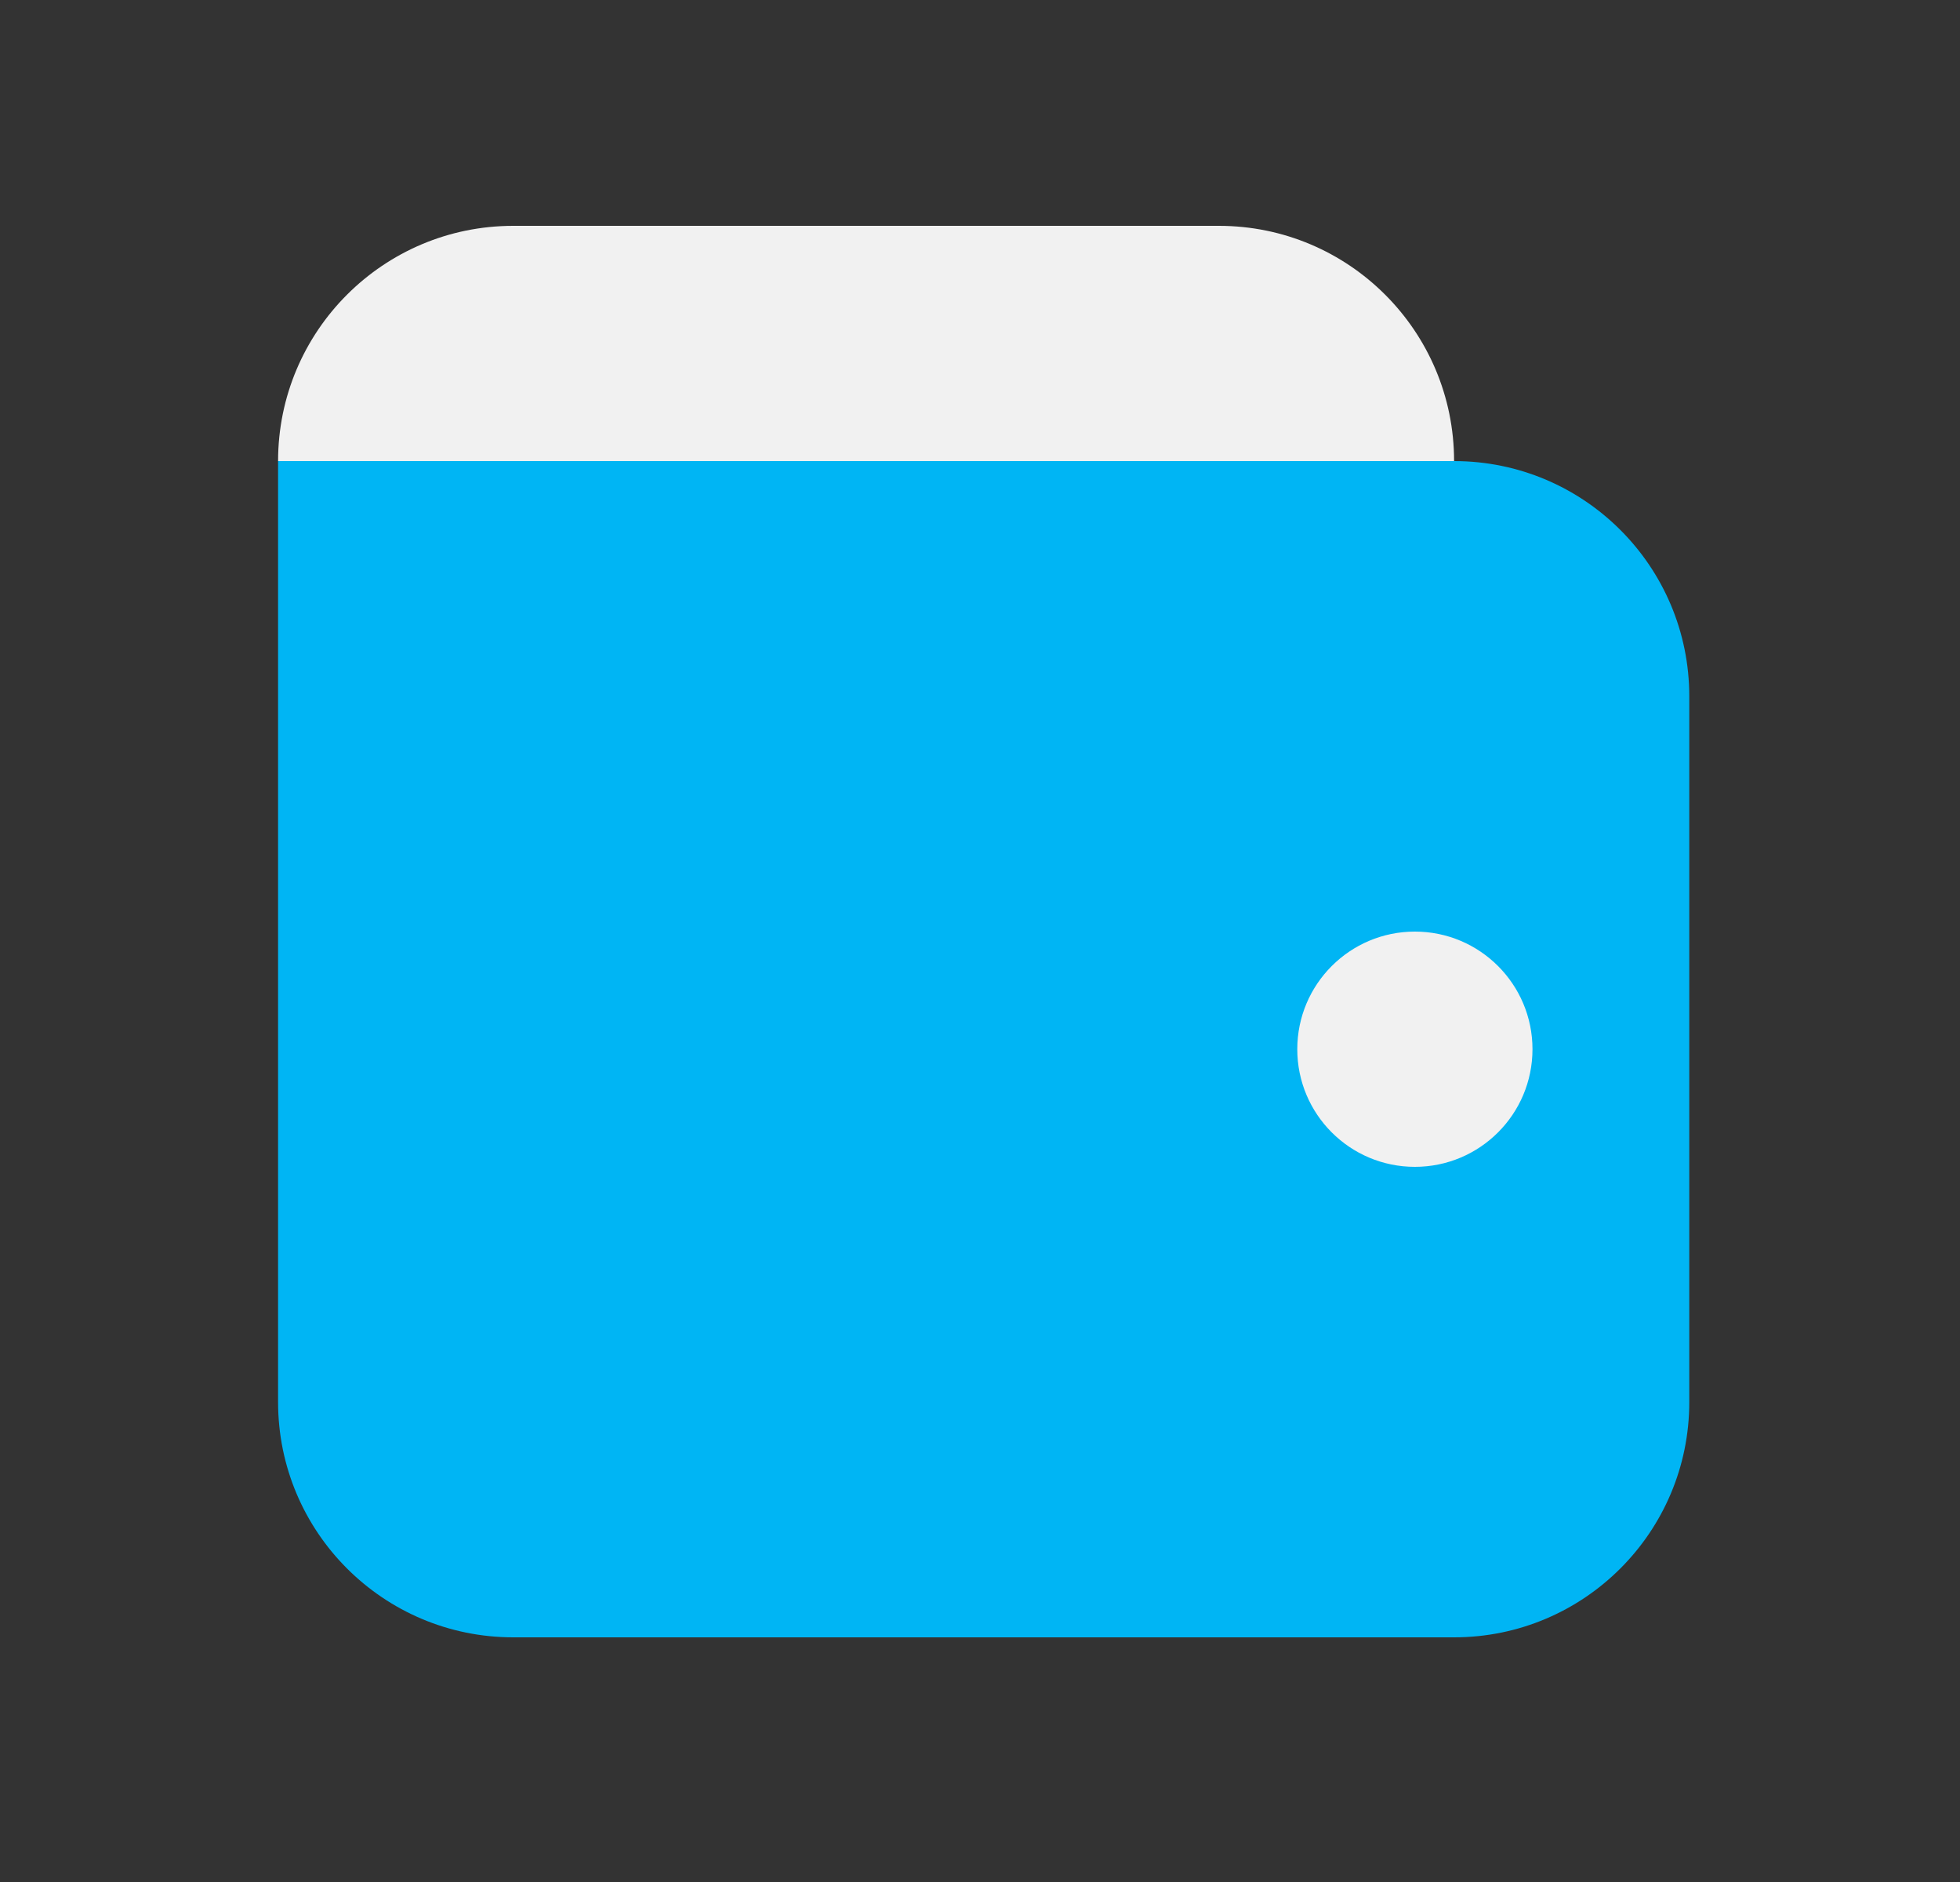
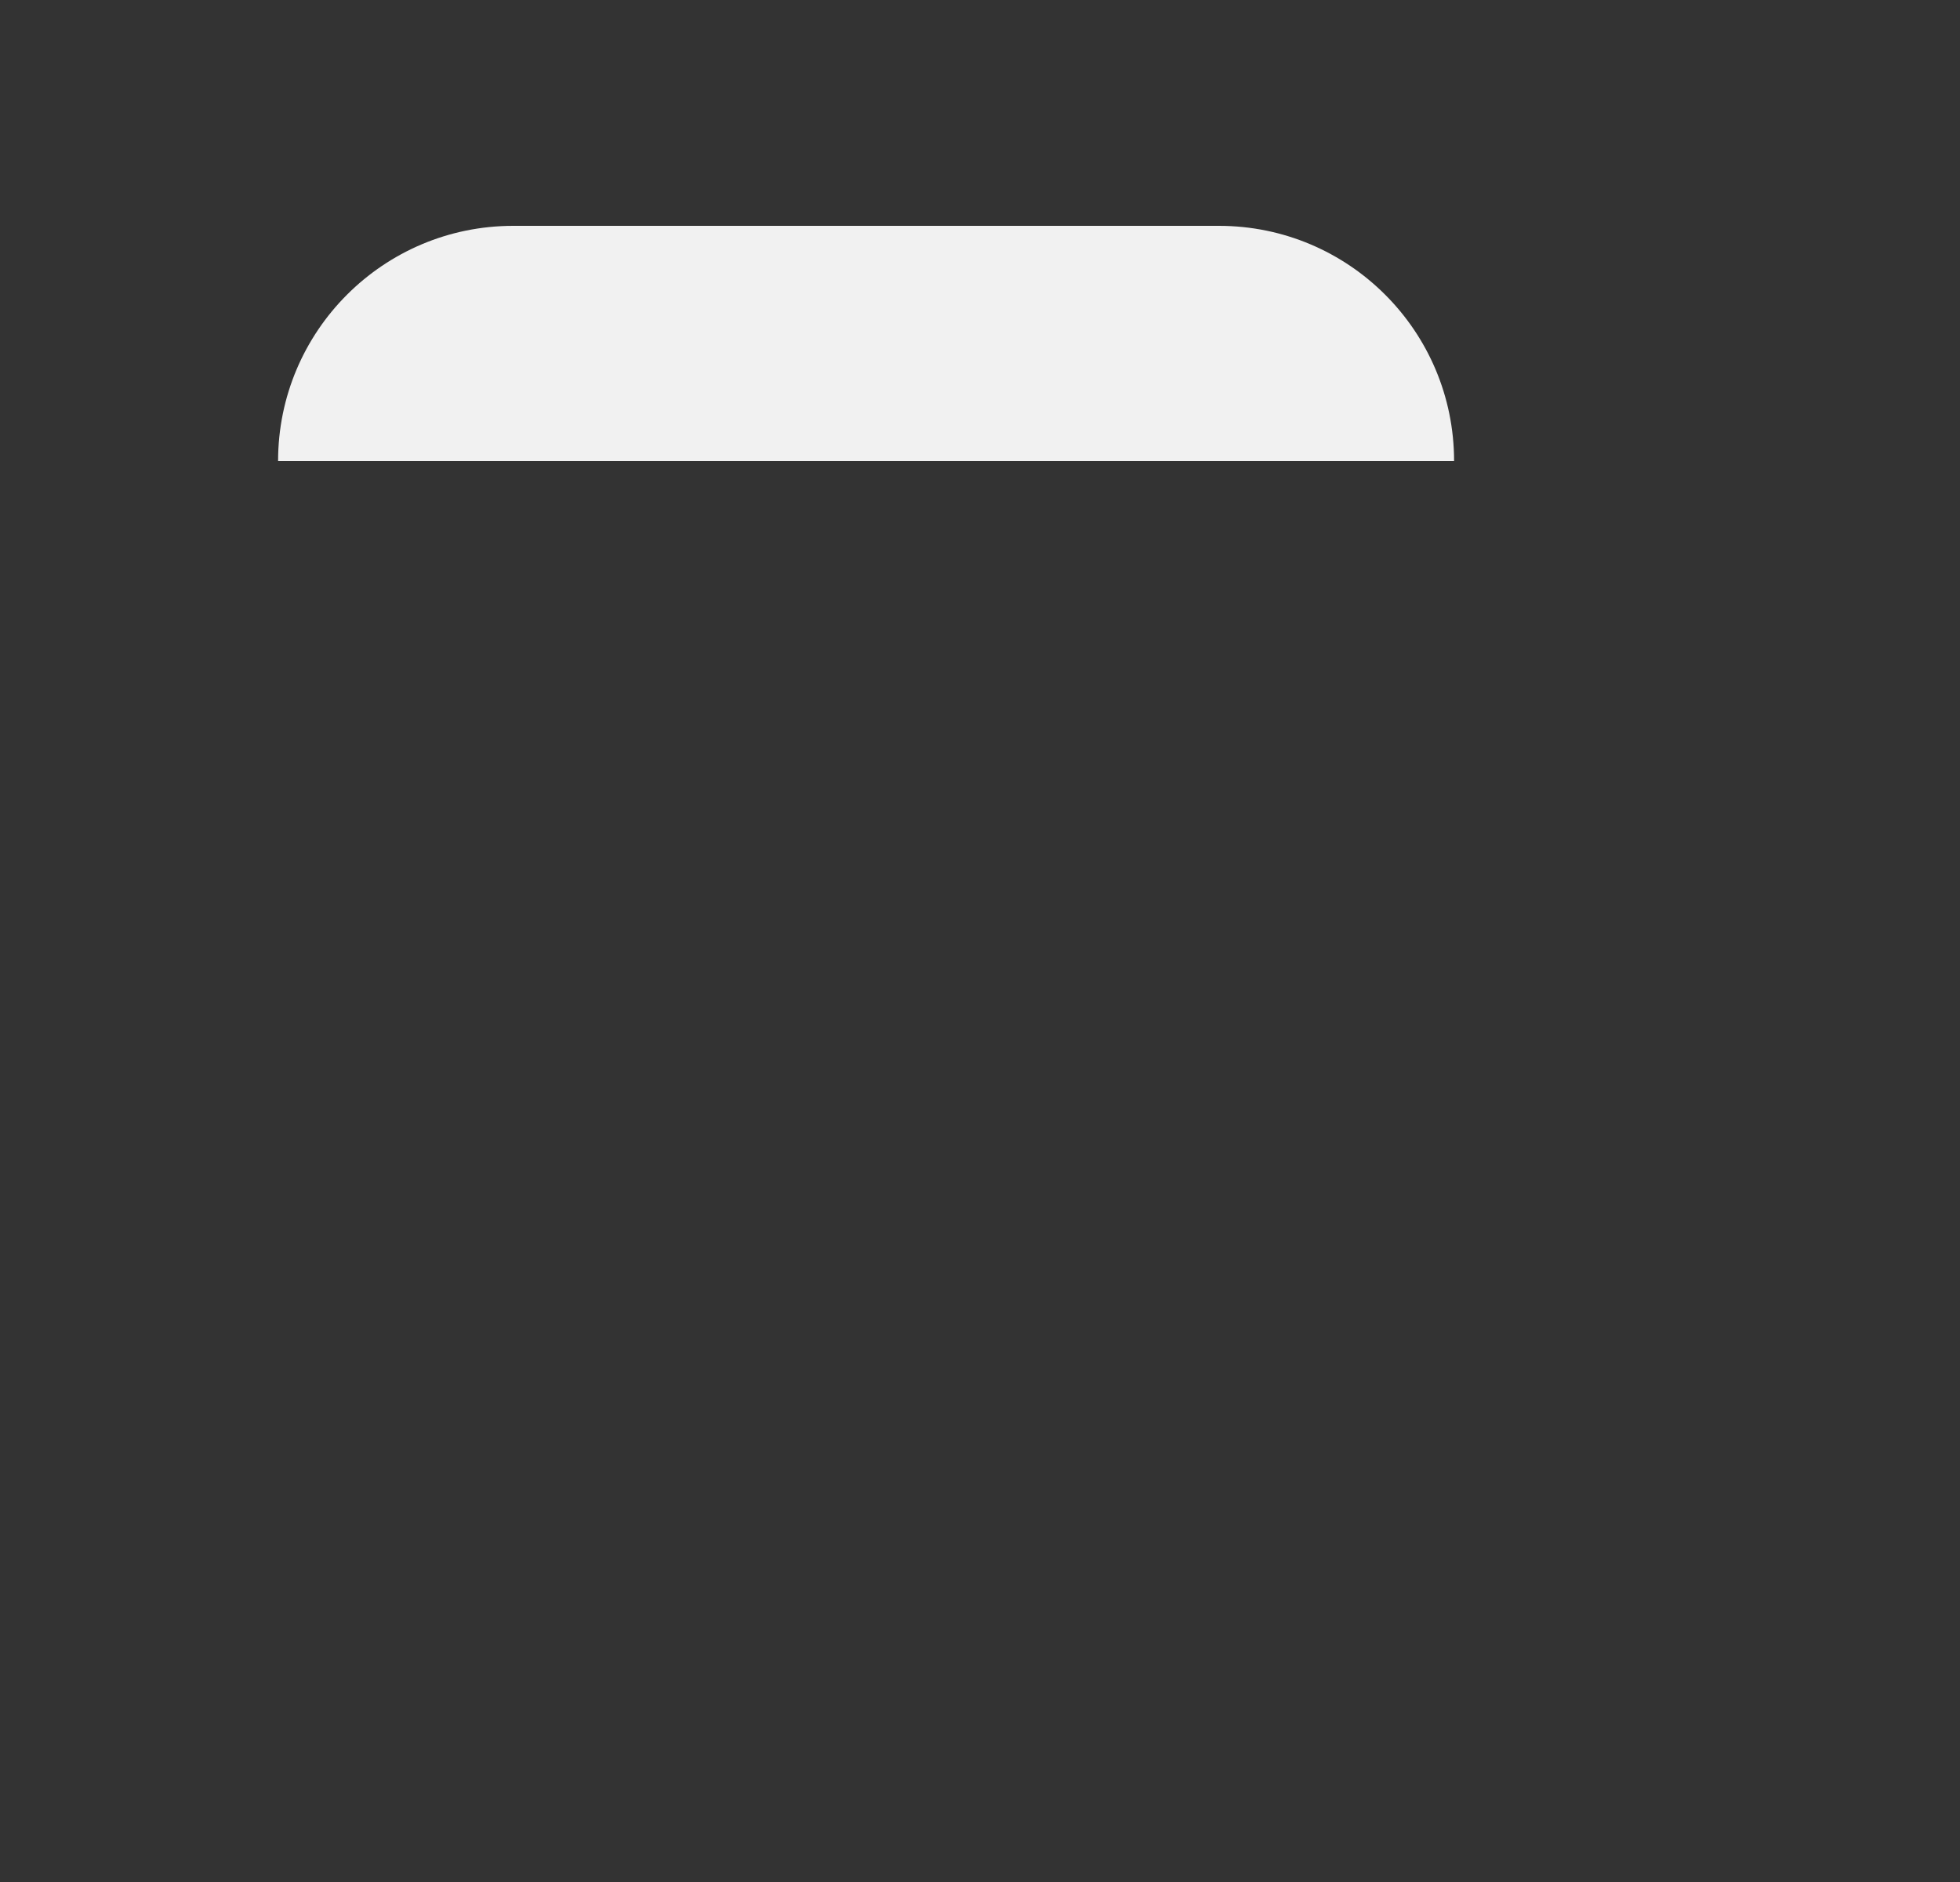
<svg xmlns="http://www.w3.org/2000/svg" width="25" height="24" viewBox="0 0 25 24" fill="none">
  <rect x="0" y="0" width="25" height="24" fill="#333333" stroke="none" />
-   <path d="M18.547 20.88H6.547C4.89 20.88 3.547 19.537 3.547 17.88V5.88H18.547C20.204 5.88 21.547 7.223 21.547 8.88V17.88C21.547 19.537 20.204 20.88 18.547 20.88Z" fill="#00B5F4" />
-   <circle cx="18.047" cy="13.38" r="1.5" fill="#F1F1F1" />
-   <path d="M3.547 5.88C3.547 4.223 4.89 2.88 6.547 2.88H15.547C17.204 2.88 18.547 4.223 18.547 5.88H3.547Z" fill="#F1F1F1" />
+   <path d="M3.547 5.88C3.547 4.223 4.89 2.88 6.547 2.88H15.547C17.204 2.88 18.547 4.223 18.547 5.88H3.547" fill="#F1F1F1" />
</svg>